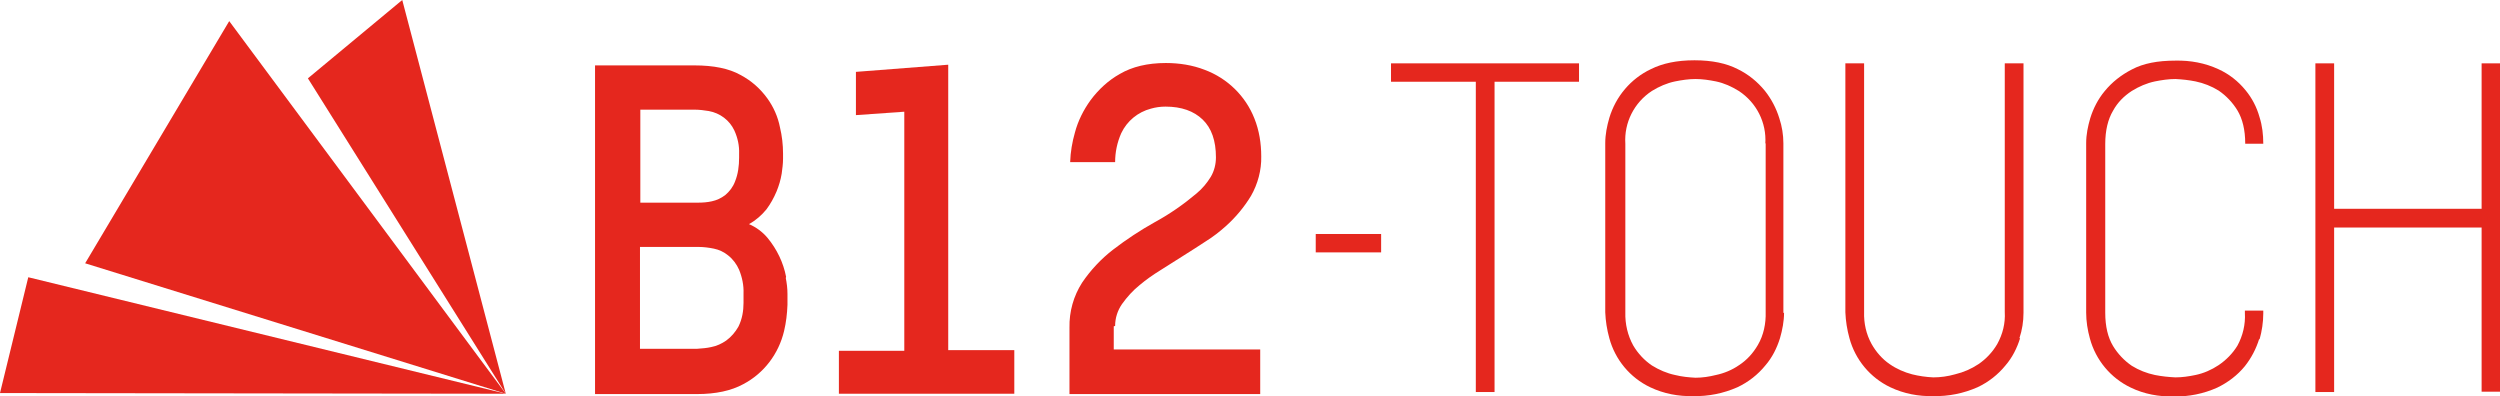
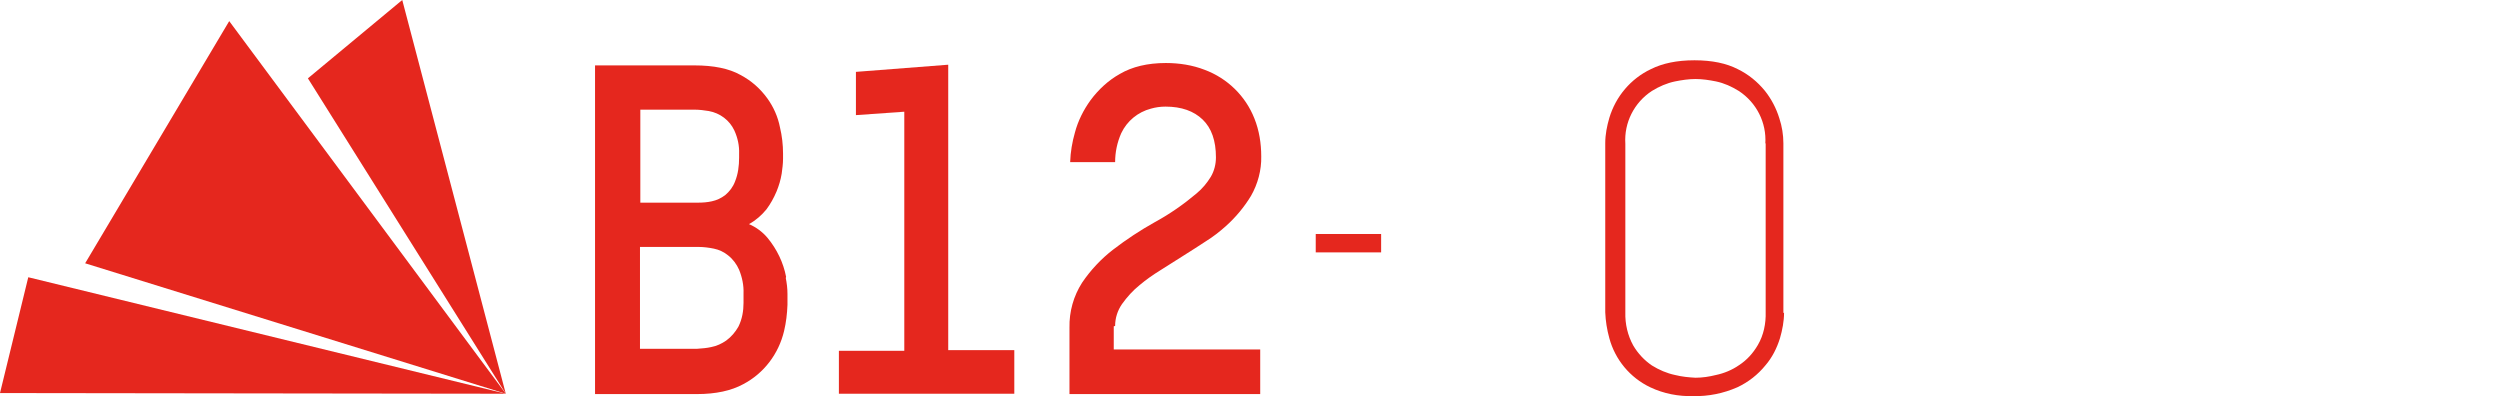
<svg xmlns="http://www.w3.org/2000/svg" version="1.1" viewBox="0 0 734 116.3">
  <defs>
    <style>
      .cls-1 {
        fill: #e5271e;
      }
    </style>
  </defs>
  <g>
    <g id="Ebene_1">
      <polygon class="cls-1" points="278.4 19 251.3 21.1 251.3 33.8 265.5 32.8 265.5 103 246.3 103 246.3 115.6 297.8 115.6 297.8 102.8 278.4 102.8 278.4 19" />
      <path class="cls-1" d="M327.4,95.7c0-2.3.7-4.5,2-6.4,1.5-2.1,3.2-4,5.2-5.6,1.9-1.6,3.9-3,6-4.3,2.3-1.4,4.5-2.9,6.8-4.3s4.5-2.9,6.7-4.3c2.1-1.3,4-2.8,5.8-4.4,2.9-2.6,5.4-5.6,7.4-8.9,2-3.5,3.1-7.6,3-11.6,0-3.8-.6-7.6-2-11.1-2.6-6.6-7.9-11.8-14.6-14.3-3.6-1.4-7.5-2-11.4-2-5.4,0-9.9,1.1-13.5,3.2-3.4,1.9-6.3,4.6-8.6,7.7-2.1,2.9-3.7,6.1-4.6,9.5-.8,2.8-1.3,5.7-1.4,8.7h13.2c0-2.9.6-5.8,1.8-8.5,1.7-3.6,4.9-6.2,8.7-7.2,1.4-.4,2.8-.6,4.3-.6,4.7,0,8.3,1.3,10.9,3.8,2.6,2.5,3.9,6.2,3.9,11.1,0,2-.5,4-1.5,5.7-1.1,1.8-2.5,3.5-4.2,4.9-3.8,3.2-7.8,6-12.2,8.4-4.3,2.4-8.4,5.1-12.3,8.1-3.5,2.7-6.6,6-9.1,9.7-2.5,3.9-3.8,8.5-3.7,13.2v19.5h56v-13.1h-43v-6.8Z" />
      <path class="cls-1" d="M230.8,81.3c-.8-4.2-2.7-8.1-5.4-11.4-1.5-1.8-3.4-3.2-5.5-4.1,2-1.1,3.7-2.6,5.1-4.3,1.2-1.6,2.2-3.4,3-5.3.7-1.7,1.2-3.4,1.5-5.2.2-1.5.4-2.9.4-4.4v-1.5c0-2.6-.3-5.2-.9-7.7-.6-3.1-1.9-6-3.7-8.5-2.1-2.9-4.7-5.2-7.9-6.9-3.4-1.9-7.9-2.8-13.5-2.8h-29.2v96.5h29.9c5.6,0,10.1-1,13.6-2.9,6.1-3.2,10.4-8.9,12-15.6.6-2.5.9-5.1,1-7.7v-3.2c0-1.6-.2-3.2-.5-4.7ZM188,32.2h16.1c1.3,0,2.7.2,4,.4,3.3.6,6.1,2.7,7.5,5.7,1,2.2,1.5,4.5,1.4,6.9v1.1c0,2.4-.3,4.8-1.2,7-.6,1.6-1.6,2.9-2.9,4-1.2.9-2.5,1.5-3.9,1.8-1.3.3-2.7.4-4.1.4h-16.9v-27.2ZM218.3,88.9c0,2.4-.4,4.8-1.5,7-.9,1.6-2.1,3-3.6,4.1-1.3.9-2.8,1.6-4.4,1.9-1.3.3-2.7.4-4.1.5h-16.8v-29.9h17.2c1.5,0,3,.2,4.5.5,1.5.3,3,1,4.2,2,1.4,1.1,2.5,2.6,3.2,4.2.9,2.2,1.4,4.6,1.3,7v2.8Z" />
-       <path class="cls-1" d="M438.8,24v91.1h-5.5V24h-24.9v-5.4h55.2v5.4h-24.8Z" />
      <path class="cls-1" d="M523.8,91.8c0,2.5-.5,5.1-1.2,7.5-.9,2.9-2.3,5.7-4.3,8-2.2,2.7-5,4.9-8.2,6.4-4.1,1.8-8.5,2.7-13,2.6-4.3.1-8.6-.7-12.6-2.6-5.9-2.8-10.3-8.1-12-14.4-.7-2.5-1.1-5.1-1.2-7.6v-49.7c0-2.5.5-5,1.2-7.4,1.9-6.3,6.3-11.5,12.2-14.3,3.4-1.7,7.6-2.6,12.8-2.6s9.4.9,12.7,2.6c3.1,1.5,5.8,3.7,8,6.4,1.9,2.4,3.3,5.1,4.2,8,.8,2.4,1.2,4.9,1.2,7.4v49.8ZM518.3,42.2c.4-6.2-2.6-12.1-7.8-15.5-2.1-1.3-4.3-2.3-6.7-2.8-2-.4-4-.7-6-.7-2,0-4,.3-6,.7-2.4.5-4.7,1.5-6.8,2.8-5.2,3.4-8.2,9.3-7.8,15.5v49.5c-.1,3.4.7,6.8,2.3,9.7,1.4,2.4,3.3,4.4,5.5,5.9,2.1,1.3,4.4,2.3,6.8,2.8,2,.5,4,.7,6,.8,2,0,4-.3,6-.8,2.4-.5,4.8-1.5,6.8-2.9,2.3-1.5,4.1-3.5,5.5-5.9,1.7-2.9,2.4-6.3,2.3-9.7v-49.6Z" />
-       <path class="cls-1" d="M593.1,99.3c-.9,2.9-2.3,5.7-4.3,8-2.2,2.7-5,4.9-8.2,6.4-4.1,1.8-8.5,2.7-13,2.6-4.3.1-8.6-.7-12.6-2.6-5.9-2.8-10.3-8.1-12-14.4-.7-2.5-1.1-5.1-1.2-7.6V18.6h5.5v73c-.1,3.3.6,6.5,2.2,9.4,1.3,2.3,3.1,4.4,5.3,5.9,2,1.4,4.3,2.4,6.6,3,2,.5,4.1.8,6.2.9,2.1,0,4.3-.3,6.4-.9,2.5-.6,4.8-1.6,6.9-3,2.2-1.5,4.1-3.5,5.5-5.9,1.6-2.9,2.4-6.1,2.2-9.4V18.6h5.5v73.2c0,2.6-.4,5.1-1.2,7.5Z" />
-       <path class="cls-1" d="M663.3,99.5c-.9,2.9-2.3,5.6-4.2,8-2.2,2.7-5,4.8-8.1,6.3-4,1.8-8.4,2.7-12.8,2.6-4.3.1-8.7-.7-12.6-2.6-5.9-2.8-10.3-8.1-12-14.4-.7-2.5-1.1-5.1-1.1-7.6v-49.8c0-2.5.5-4.9,1.2-7.3.9-2.9,2.3-5.6,4.2-7.9,2.2-2.7,4.9-4.8,8-6.4,3.4-1.8,7.6-2.6,12.8-2.6,4.4-.1,8.7.7,12.6,2.5,3.1,1.4,5.8,3.5,8,6.2,1.9,2.3,3.3,5,4.1,7.9.8,2.5,1.1,5.1,1.1,7.8h-5.3c0-4.1-.8-7.3-2.3-9.8-1.4-2.3-3.3-4.3-5.5-5.8-2.1-1.3-4.4-2.2-6.8-2.7-2-.4-3.9-.6-5.9-.7-2,0-4,.3-6,.7-2.4.5-4.7,1.5-6.8,2.8-2.3,1.5-4.2,3.4-5.5,5.8-1.5,2.5-2.3,5.8-2.3,9.8v49.5c0,4.1.8,7.3,2.3,9.8,1.4,2.3,3.3,4.3,5.5,5.8,2.1,1.3,4.4,2.2,6.8,2.7,2,.4,4,.6,6,.7,2,0,4-.3,5.9-.7,2.4-.5,4.7-1.5,6.8-2.9,2.2-1.5,4.1-3.4,5.5-5.7,1.6-2.9,2.4-6.3,2.2-9.6v-.7h5.4v.8c0,2.6-.4,5.2-1.1,7.7Z" />
-       <path class="cls-1" d="M728.6,115.1v-48.3h-43.3v48.3h-5.5V18.6h5.5v42.7h43.3V18.6h5.4v96.4h-5.4Z" />
      <polygon class="cls-1" points="118.1 0 148.5 115.6 90.4 23 118.1 0" />
      <polygon class="cls-1" points="67.3 6.2 25 77.3 148.5 115.6 67.3 6.2" />
      <polygon class="cls-1" points="8.3 81.4 0 115.4 148.5 115.6 8.3 81.4" />
      <path class="cls-1" d="M386.3,74.1v-5.4h19.2v5.4h-19.2Z" />
    </g>
  </g>
</svg>